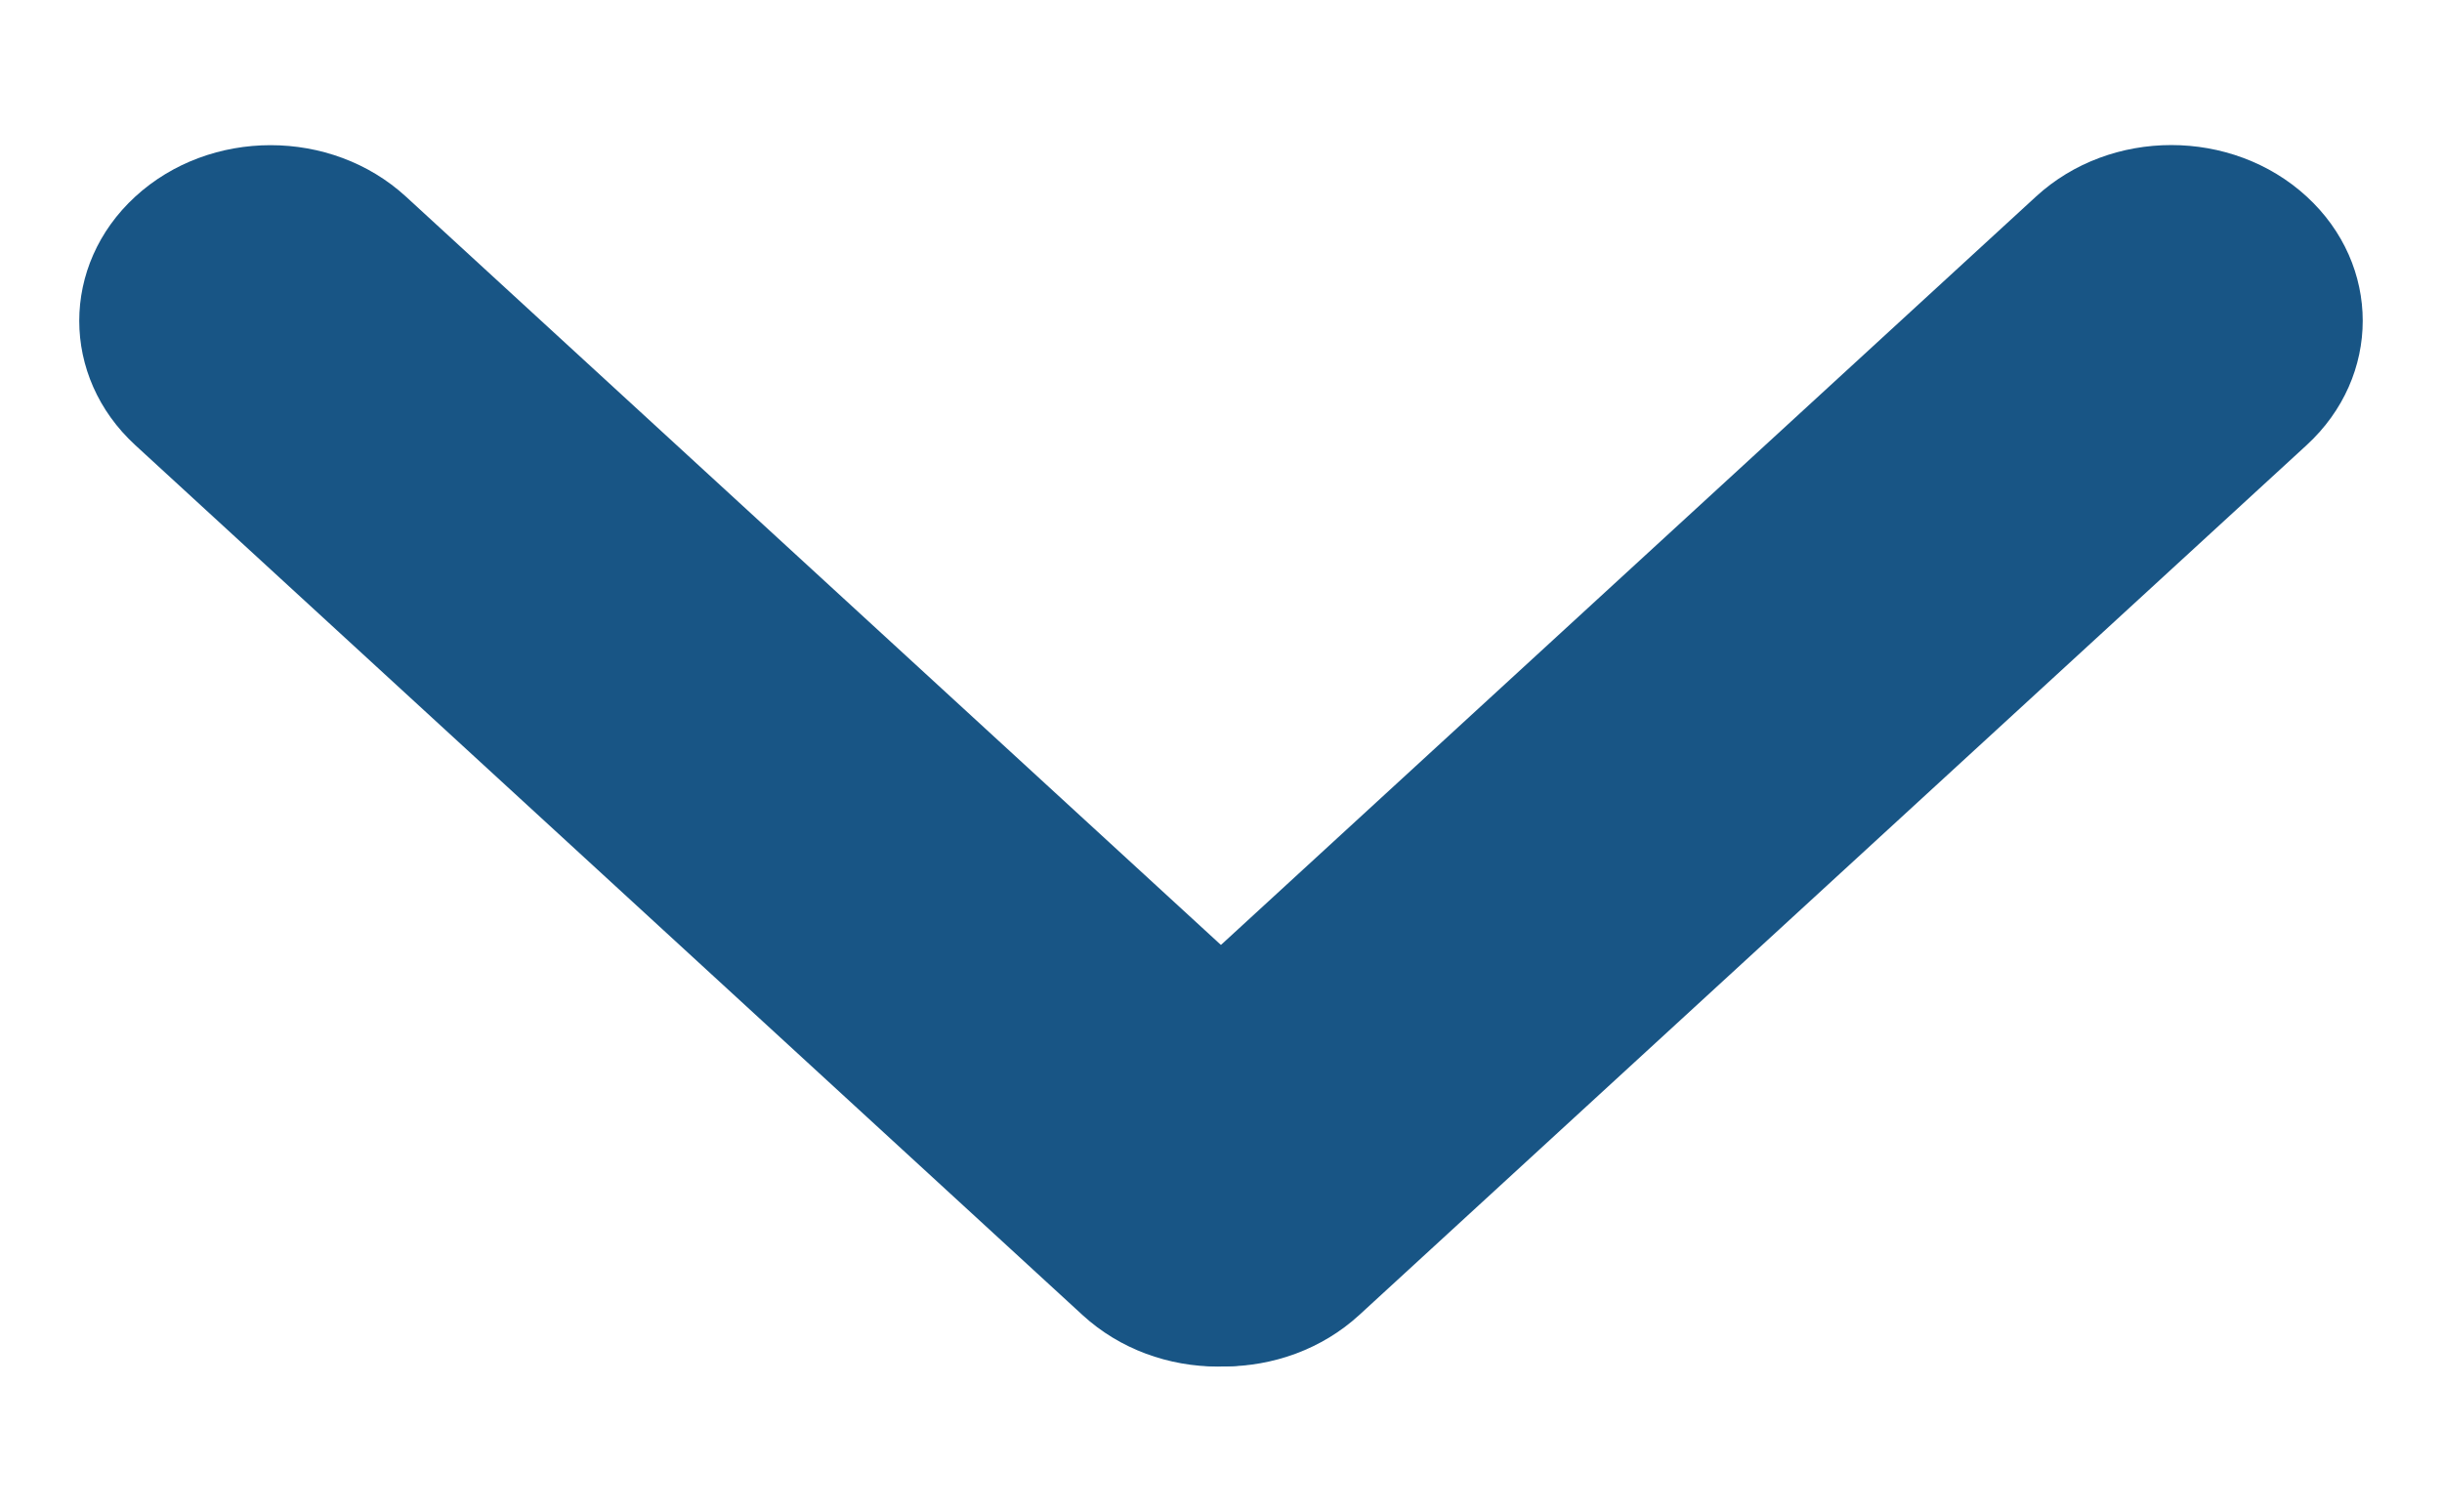
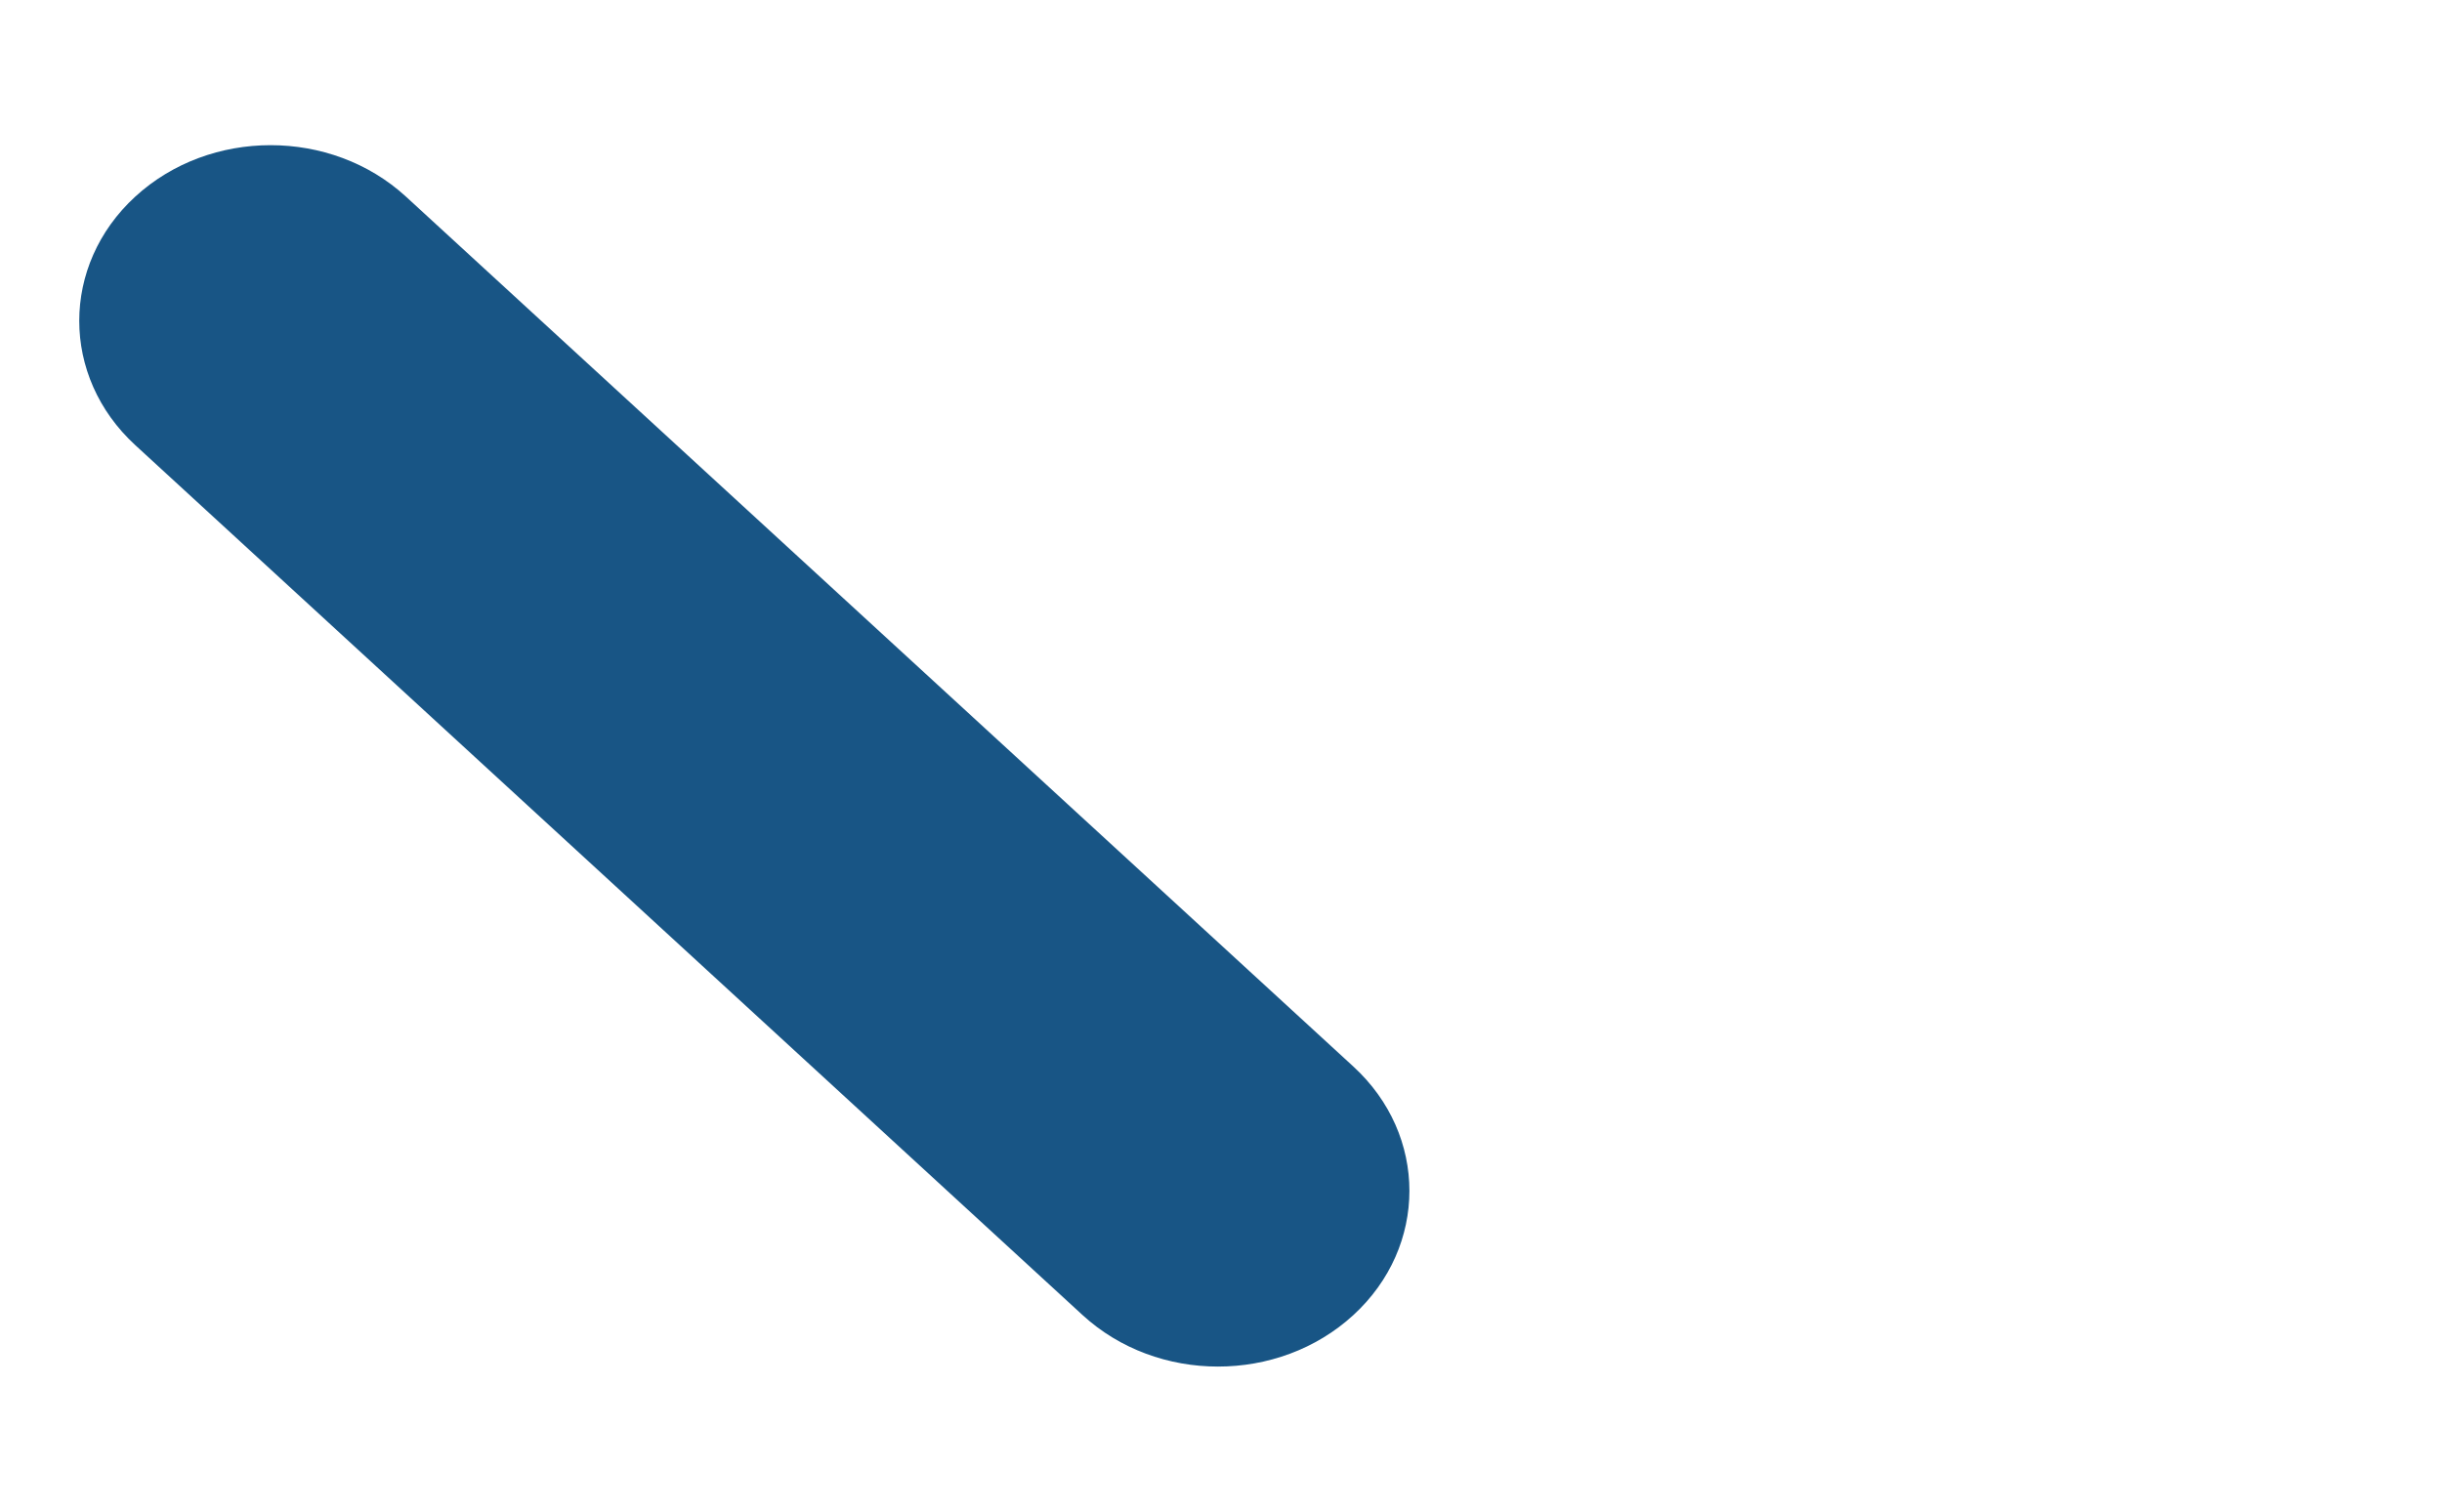
<svg xmlns="http://www.w3.org/2000/svg" width="21" height="13" viewBox="0 0 21 13" fill="none">
  <path d="M11.638 11.31C10.995 11.9 9.953 11.9 9.31 11.31L1.163 3.828C0.521 3.238 0.521 2.281 1.163 1.691C1.806 1.101 2.848 1.101 3.491 1.691L11.638 9.172C12.281 9.762 12.281 10.72 11.638 11.31Z" fill="#185585" />
-   <path d="M9.362 11.309C8.719 10.719 8.719 9.762 9.362 9.171L17.509 1.69C18.151 1.1 19.193 1.1 19.836 1.69C20.479 2.28 20.479 3.237 19.836 3.828L11.689 11.309C11.046 11.899 10.004 11.899 9.362 11.309Z" fill="#185585" />
</svg>